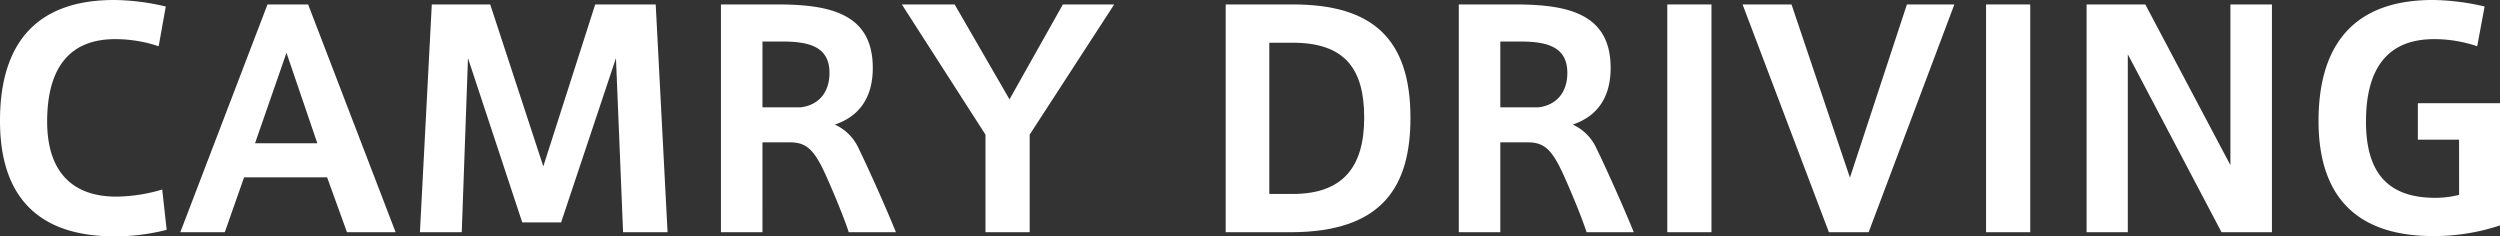
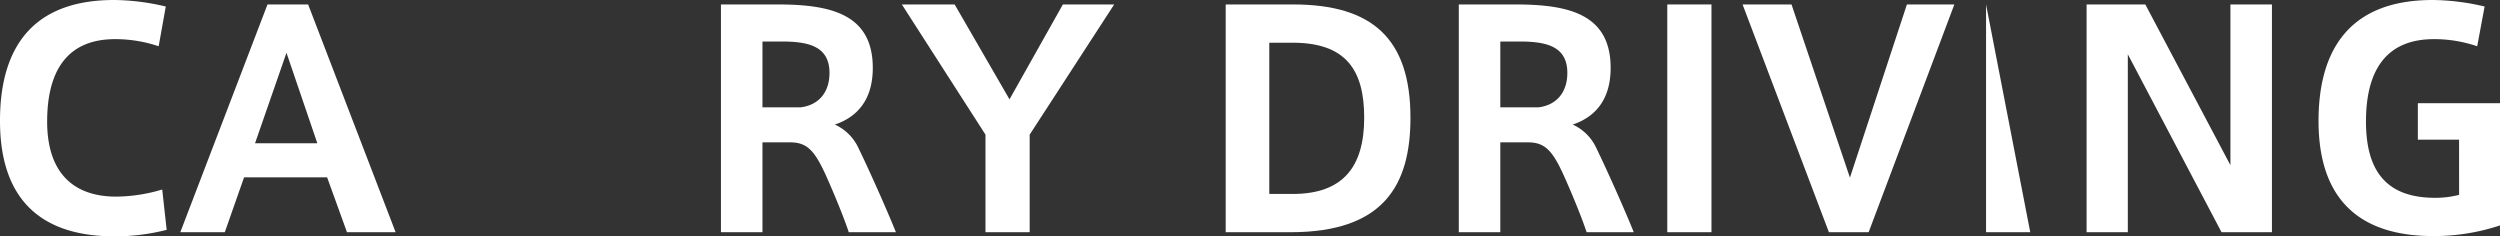
<svg xmlns="http://www.w3.org/2000/svg" id="レイヤー_1" data-name="レイヤー 1" width="842.99" height="79.71" viewBox="0 0 842.99 79.71">
  <rect x="0" y="0" width="842.99" height="79.71" fill="#333333" stroke="none" />
  <defs>
    <style>.cls-1{fill:#fff;}</style>
  </defs>
  <title>title</title>
  <path class="cls-1" d="M0,40.7C0,20.2,7.6,0,38.5,0A77.71,77.71,0,0,1,55.9,2.2L53.5,15.6a45.75,45.75,0,0,0-14.7-2.4c-15.6,0-22.9,10-22.9,27.8,0,16.8,8.4,25.3,23.3,25.3a55.27,55.27,0,0,0,15.5-2.4l1.5,13.6a70.54,70.54,0,0,1-17.5,2.2C8.1,79.71,0,61,0,40.8Z" />
  <path class="cls-1" d="M90.2,1.5h13.7l29.5,76.8H117l-6.7-18.5h-28L75.8,78.3h-15ZM107,48.3,96.6,17.8,86,48.3Z" />
-   <path class="cls-1" d="M189.2,75H176.1L157.8,19.6l-2.1,58.7H141.6l4-76.8h19.7l17.9,54.6L200.7,1.5h20.4l4,76.8h-15l-2.4-58.7Z" />
  <path class="cls-1" d="M278.2,58.5c-3.7-8-6.3-10.5-11.8-10.5h-9.3V78.3h-14V1.5h19c17.8,0,32.2,3.1,32.2,21.4,0,10.8-5.3,16.6-12.8,19.1a16.12,16.12,0,0,1,8.1,8.2c2.9,5.9,9.2,19.9,12.5,28.1H286.2C284.5,73.1,280.8,64.2,278.2,58.5Zm1.5-33.9c0-8.9-6.9-10.6-16-10.6h-6.6V36.2h12.8C275.9,35.5,279.7,31.3,279.7,24.6Z" />
  <path class="cls-1" d="M304.1,1.5h17.8l18.5,32,18-32h17.3L347.2,45.4V78.3H332.3V45.4Z" />
  <path class="cls-1" d="M436,1.5c26.6,0,39.6,11.4,39.6,38.2,0,22.6-8.9,38.6-40.4,38.6H413.3V1.5Zm24,38.1c0-16-6.2-25.2-24.1-25.2H428v51h7.9c17,0,24.1-9.2,24.1-25.7Z" />
  <path class="cls-1" d="M527,58.5c-3.7-8-6.3-10.5-11.8-10.5h-9.3V78.3h-14V1.5h19c17.8,0,32.2,3.1,32.2,21.4,0,10.8-5.3,16.6-12.8,19.1a16.12,16.12,0,0,1,8.1,8.2c2.9,5.9,9.2,19.9,12.5,28.1H535C533.3,73.1,529.6,64.2,527,58.5Zm1.5-33.9c0-8.9-6.9-10.6-16-10.6h-6.6V36.2h12.8C524.7,35.5,528.5,31.3,528.5,24.6Z" />
  <path class="cls-1" d="M577.1,78.3H562.2V1.5h14.9Z" />
  <path class="cls-1" d="M643,1.5h16L630.1,78.3h-13.4L587.59,1.5h16.5l19.7,58.4Z" />
-   <path class="cls-1" d="M684.59,78.3h-14.9V1.5h14.9Z" />
+   <path class="cls-1" d="M684.59,78.3h-14.9V1.5Z" />
  <path class="cls-1" d="M717.49,78.3h-13.9V1.5h19.8l28.7,54.2V1.5h14V78.3h-17l-31.6-60Z" />
  <path class="cls-1" d="M829.19,47.1h-13.9V34.8H843V76a70.6,70.6,0,0,1-22.5,3.6c-30.6,0-38.7-18.6-38.7-38.8,0-20.6,7.7-40.8,38.5-40.8a78.67,78.67,0,0,1,17.5,2.2l-2.5,13.4a44.67,44.67,0,0,0-14.6-2.4c-15.7,0-22.9,10-22.9,27.8,0,16.8,7,25.7,23.3,25.7a31.56,31.56,0,0,0,8.1-1Z" />
</svg>